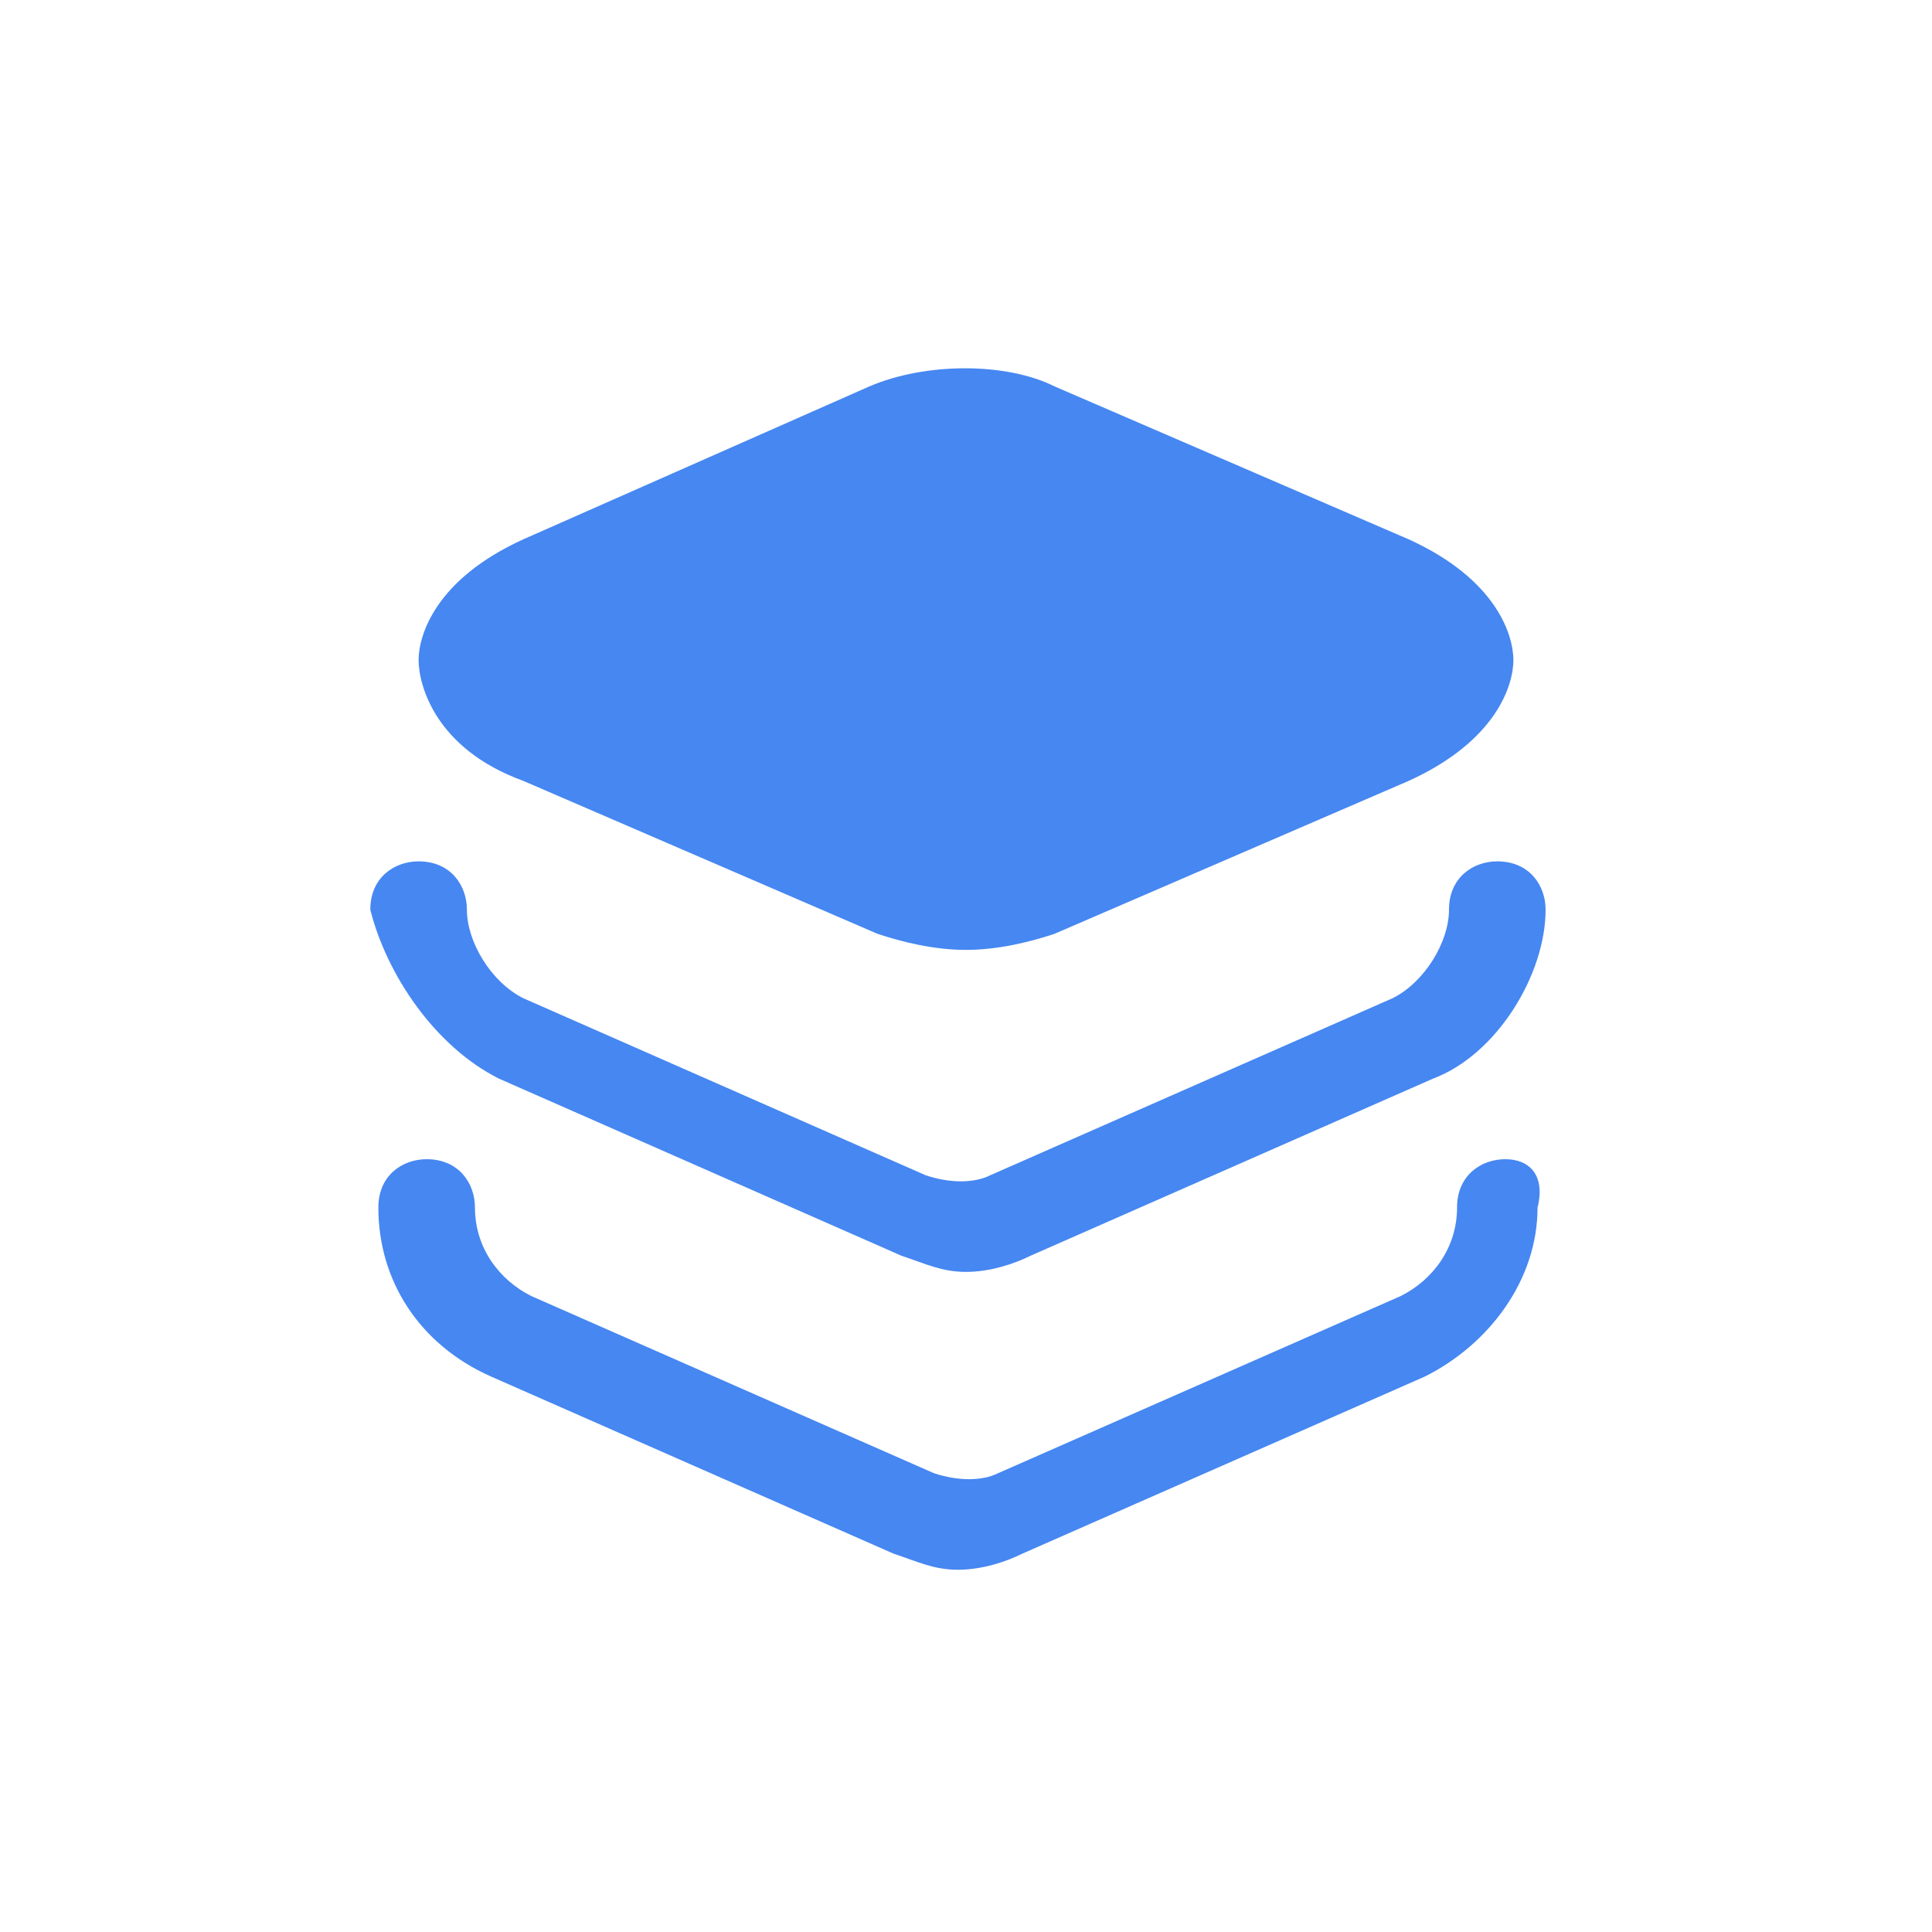
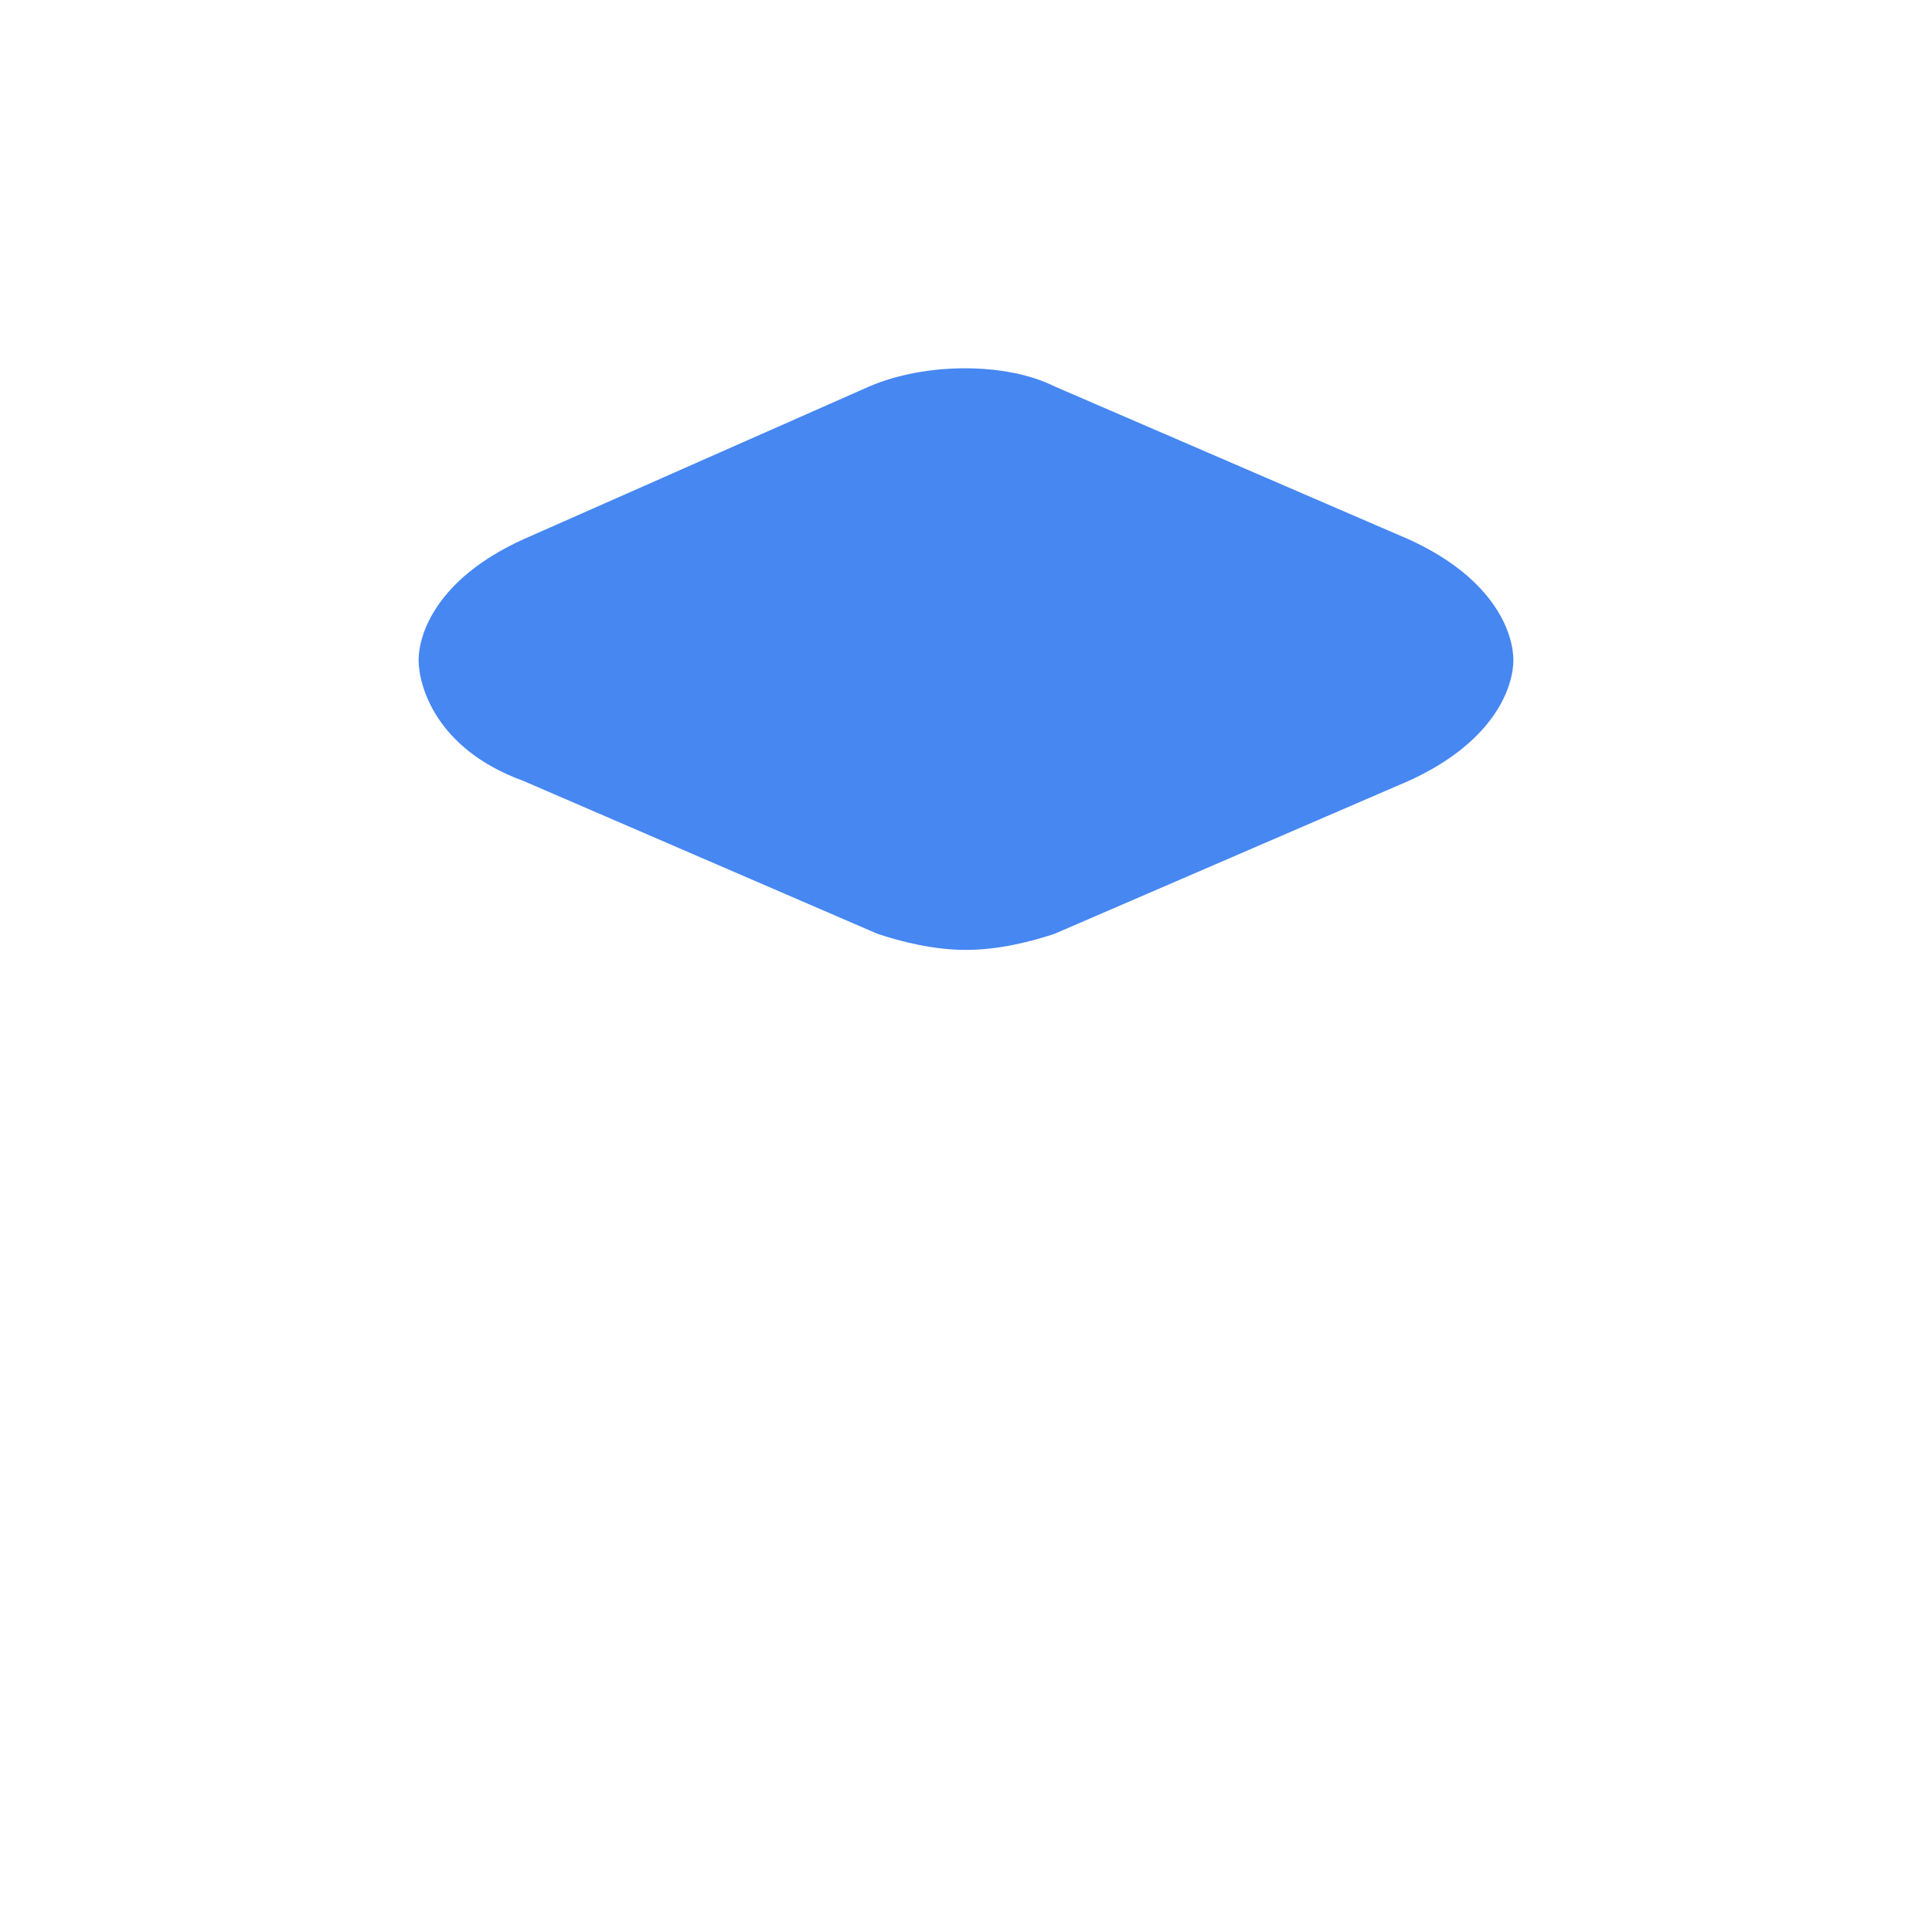
<svg xmlns="http://www.w3.org/2000/svg" version="1.1" id="Capa_1" x="0px" y="0px" viewBox="0 0 24 24" style="enable-background:new 0 0 24 24;" xml:space="preserve">
  <style type="text/css">
	.st0{fill:#4687F1;}
</style>
  <g>
    <path class="st0" d="M6.5,9.7l4.4,1.9c0.3,0.1,0.7,0.2,1.1,0.2c0.4,0,0.8-0.1,1.1-0.2l4.4-1.9c1.1-0.5,1.3-1.2,1.3-1.5   s-0.2-1-1.3-1.5l-4.4-1.9c-0.6-0.3-1.6-0.3-2.3,0L6.5,6.7C5.4,7.2,5.2,7.9,5.2,8.2S5.4,9.3,6.5,9.7z" />
-     <path class="st0" d="M6.2,13.4l5,2.2c0.3,0.1,0.5,0.2,0.8,0.2s0.6-0.1,0.8-0.2l5-2.2c0.8-0.3,1.4-1.3,1.4-2.1   c0-0.3-0.2-0.6-0.6-0.6c-0.3,0-0.6,0.2-0.6,0.6c0,0.4-0.3,0.9-0.7,1.1l-5,2.2c-0.2,0.1-0.5,0.1-0.8,0l-5-2.2   c-0.4-0.2-0.7-0.7-0.7-1.1c0-0.3-0.2-0.6-0.6-0.6c-0.3,0-0.6,0.2-0.6,0.6C4.8,12.1,5.4,13,6.2,13.4z" />
-     <path class="st0" d="M18.7,14.4c-0.3,0-0.6,0.2-0.6,0.6c0,0.5-0.3,0.9-0.7,1.1l-5,2.2c-0.2,0.1-0.5,0.1-0.8,0l-5-2.2   c-0.4-0.2-0.7-0.6-0.7-1.1c0-0.3-0.2-0.6-0.6-0.6c-0.3,0-0.6,0.2-0.6,0.6c0,0.9,0.5,1.7,1.4,2.1l5,2.2c0.3,0.1,0.5,0.2,0.8,0.2   s0.6-0.1,0.8-0.2l5-2.2c0.8-0.4,1.4-1.2,1.4-2.1C19.2,14.6,19,14.4,18.7,14.4z" />
  </g>
</svg>